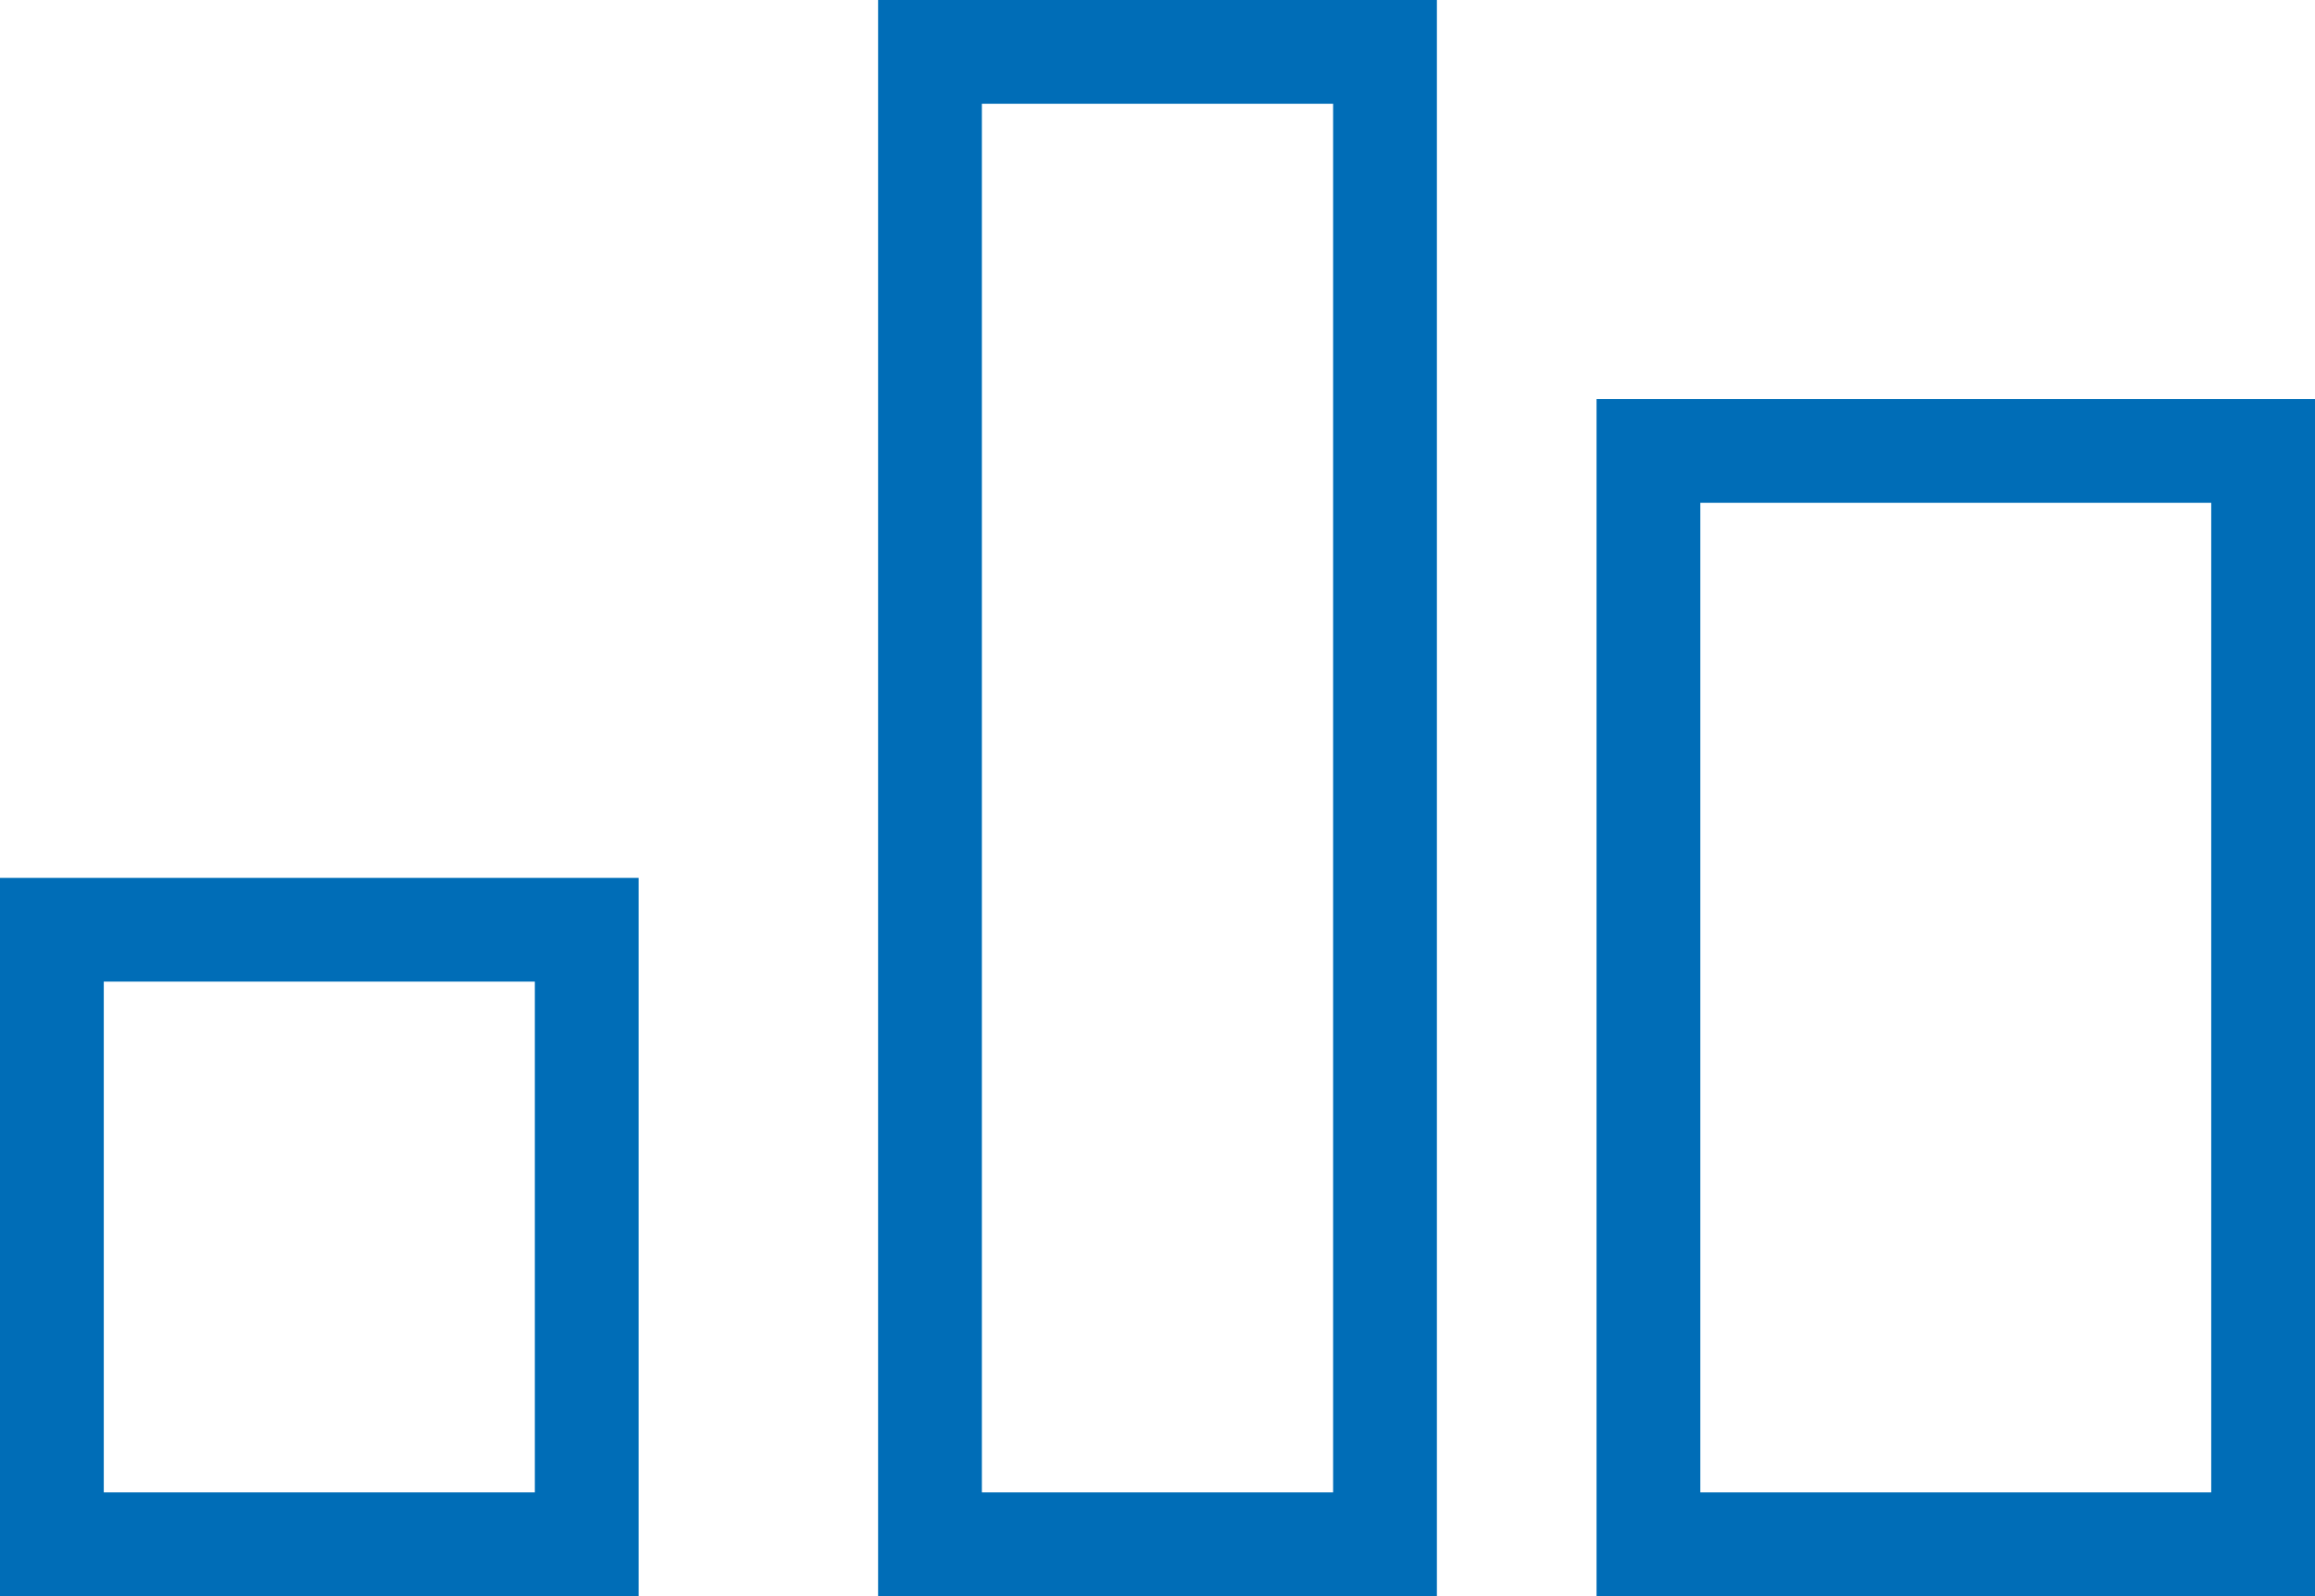
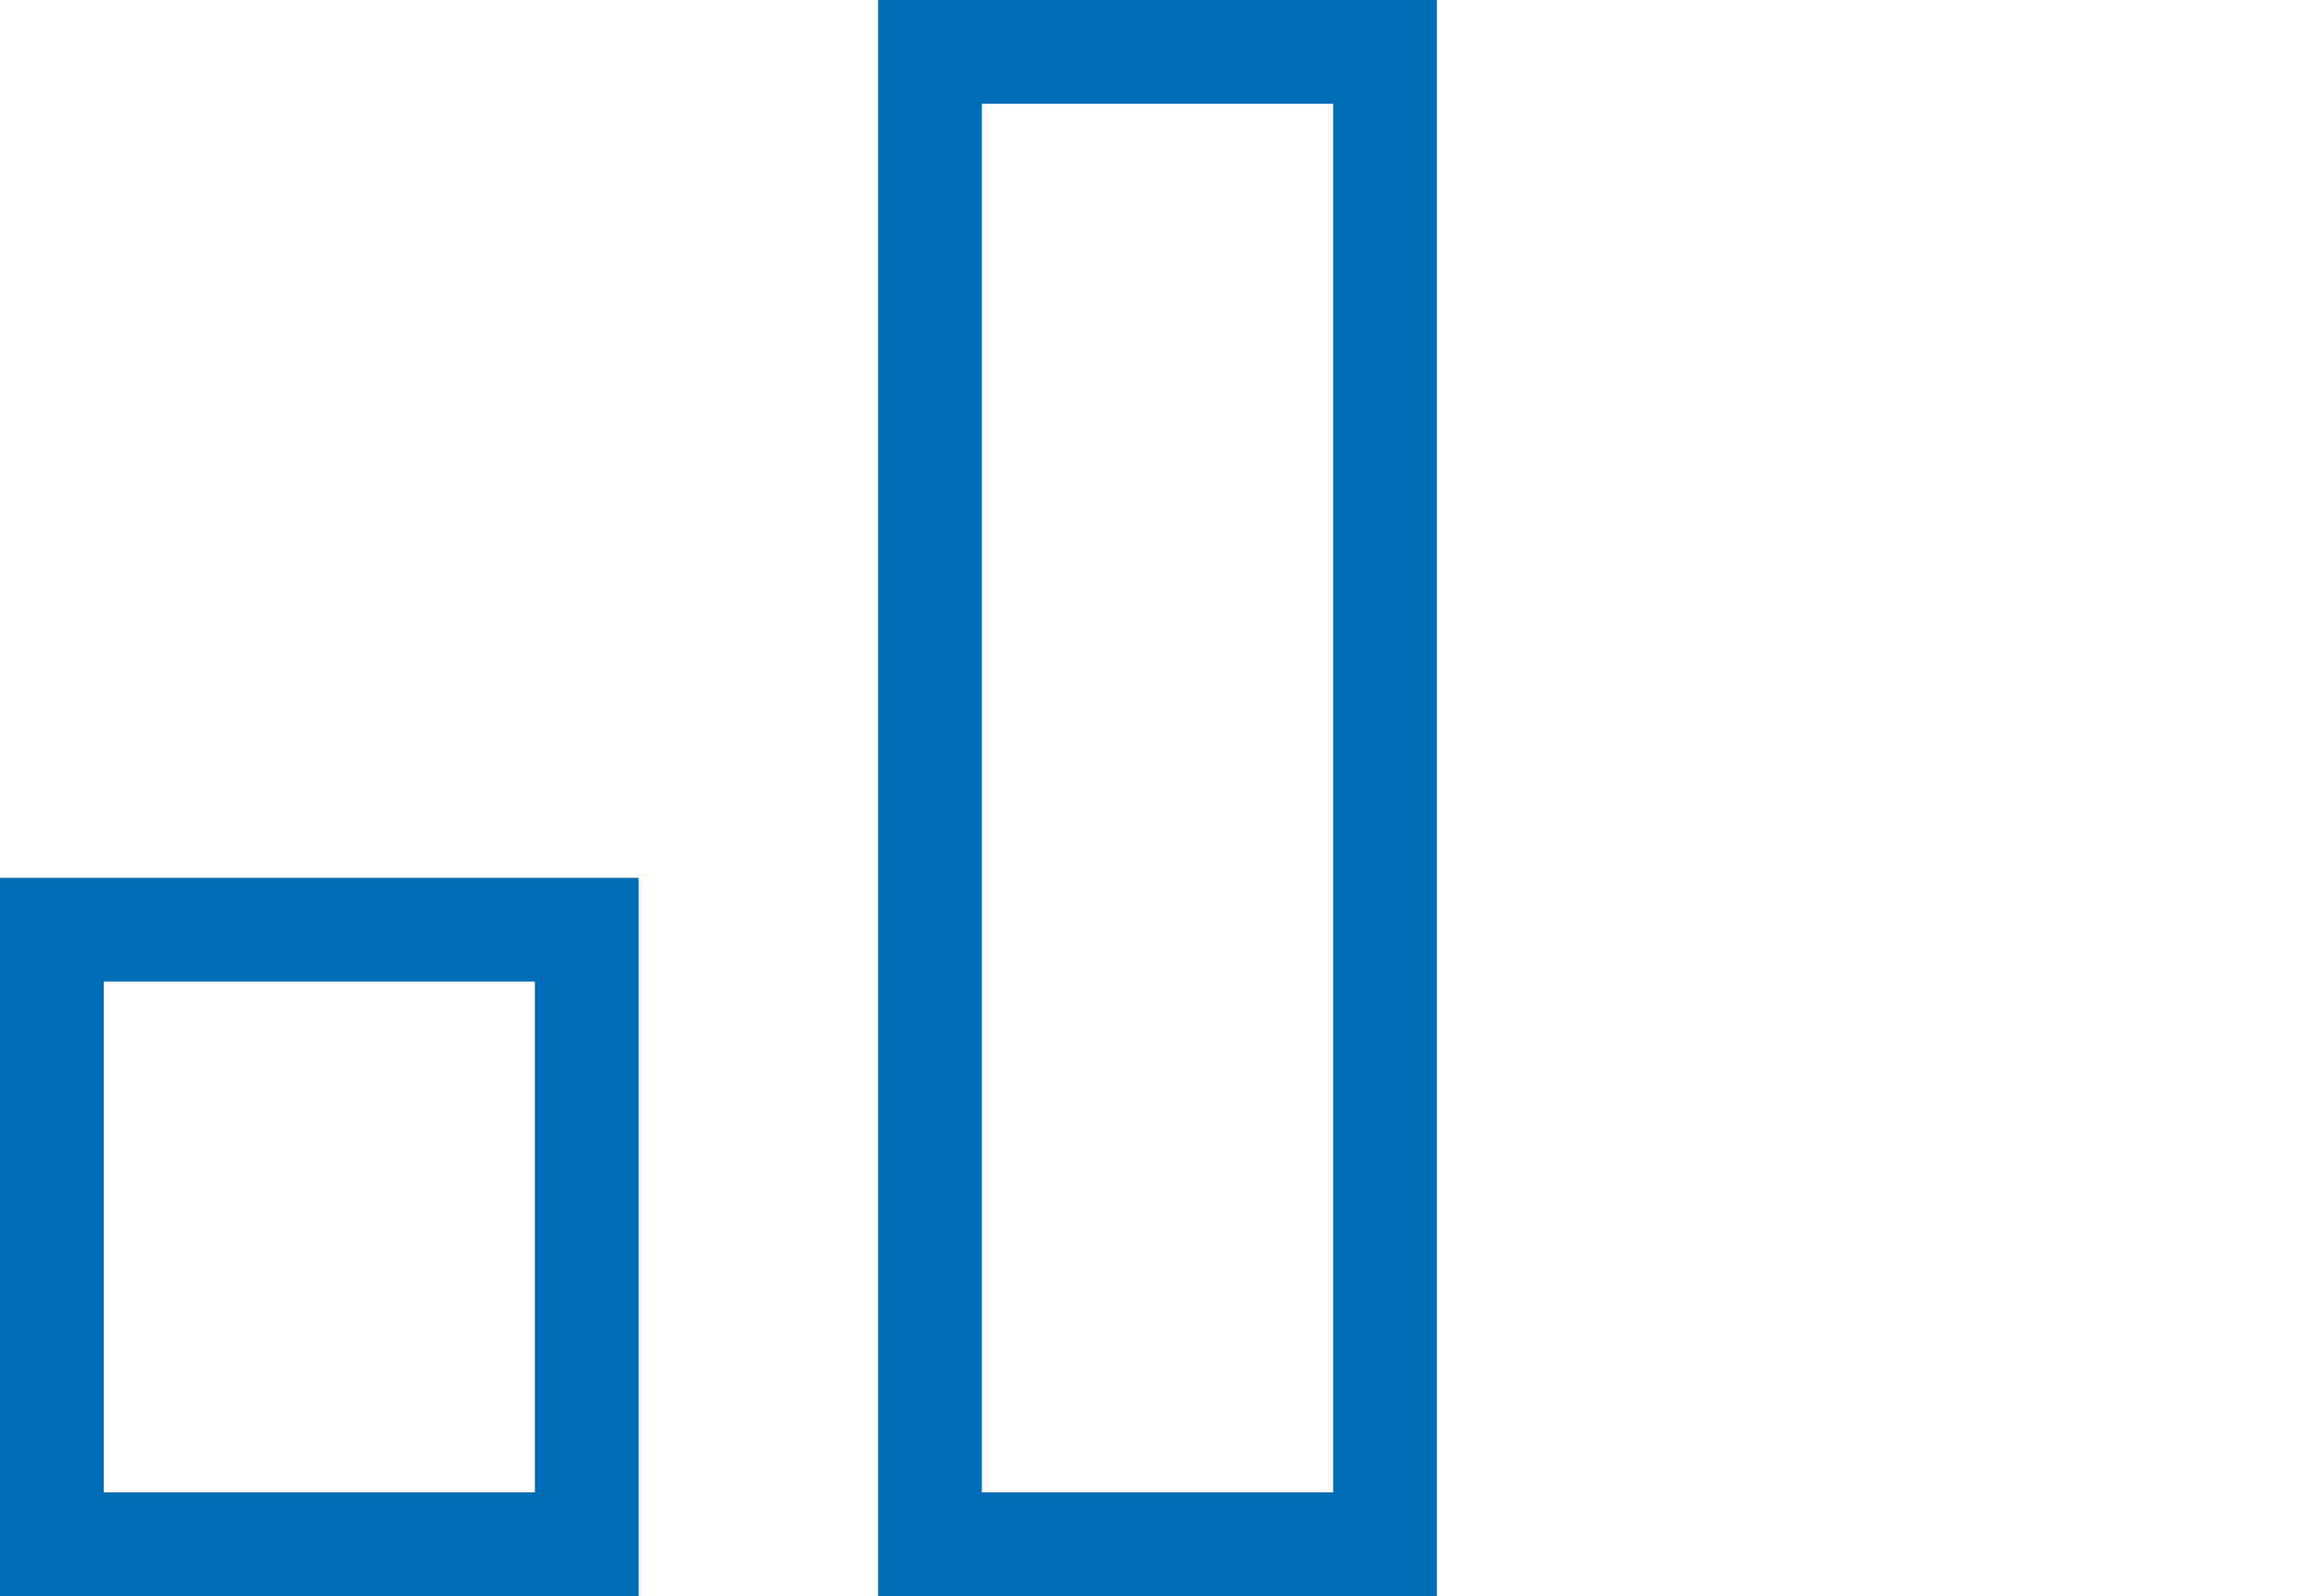
<svg xmlns="http://www.w3.org/2000/svg" width="29" height="20" viewBox="0 0 29 20">
  <g id="Group_606" data-name="Group 606" transform="translate(7163 9475)">
    <g id="Rectangle_2116" data-name="Rectangle 2116" transform="translate(-7163 -9464)" fill="none" stroke="#006db7" stroke-width="1.3">
-       <rect width="8" height="9" stroke="none" />
      <rect x="0.65" y="0.65" width="6.7" height="7.7" fill="none" />
    </g>
    <g id="Group_605" data-name="Group 605">
      <g id="Group_604" data-name="Group 604">
        <g id="Rectangle_2115" data-name="Rectangle 2115" transform="translate(-7152 -9475)" fill="none" stroke="#006db7" stroke-width="1.3">
          <rect width="7" height="20" stroke="none" />
          <rect x="0.65" y="0.65" width="5.7" height="18.7" fill="none" />
        </g>
        <g id="Rectangle_2114" data-name="Rectangle 2114" transform="translate(-7143 -9470)" fill="none" stroke="#006db7" stroke-width="1.3">
-           <rect width="9" height="15" stroke="none" />
-           <rect x="0.65" y="0.65" width="7.7" height="13.7" fill="none" />
-         </g>
+           </g>
      </g>
    </g>
  </g>
</svg>